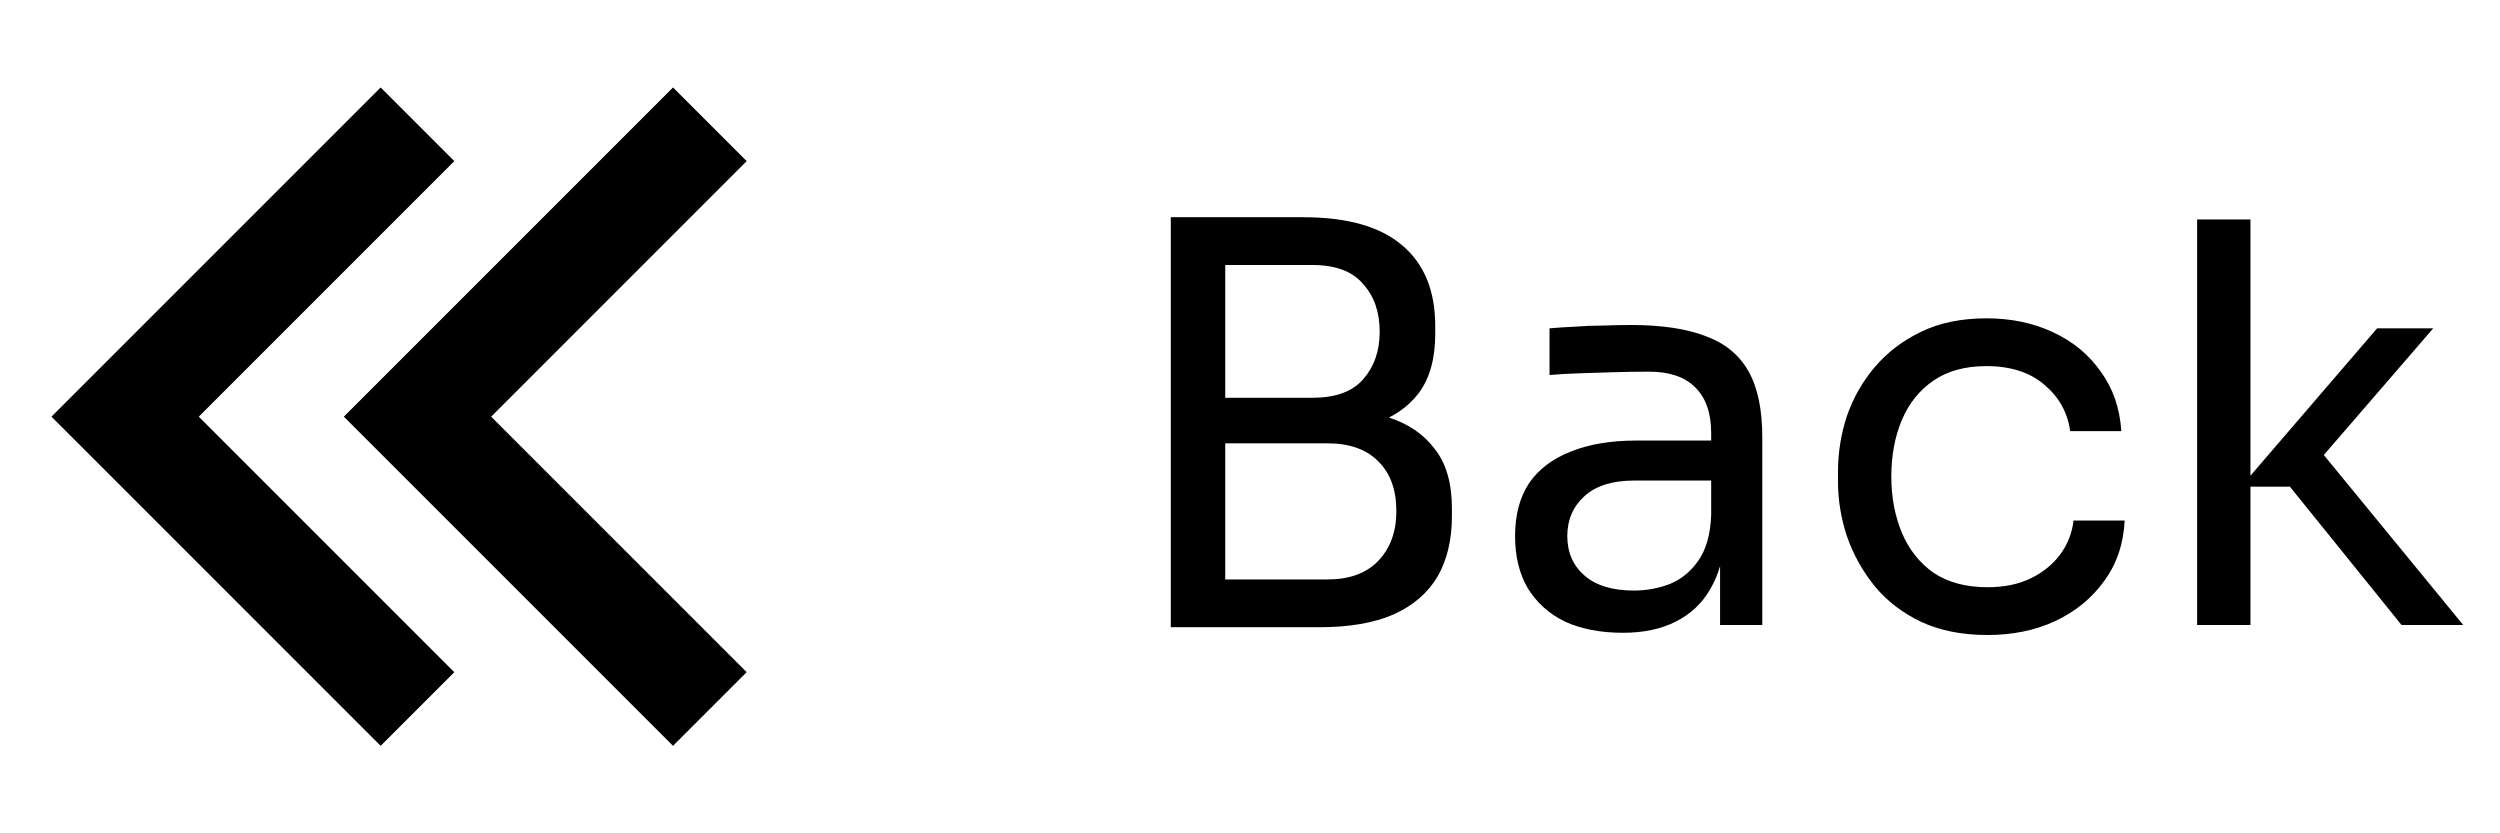
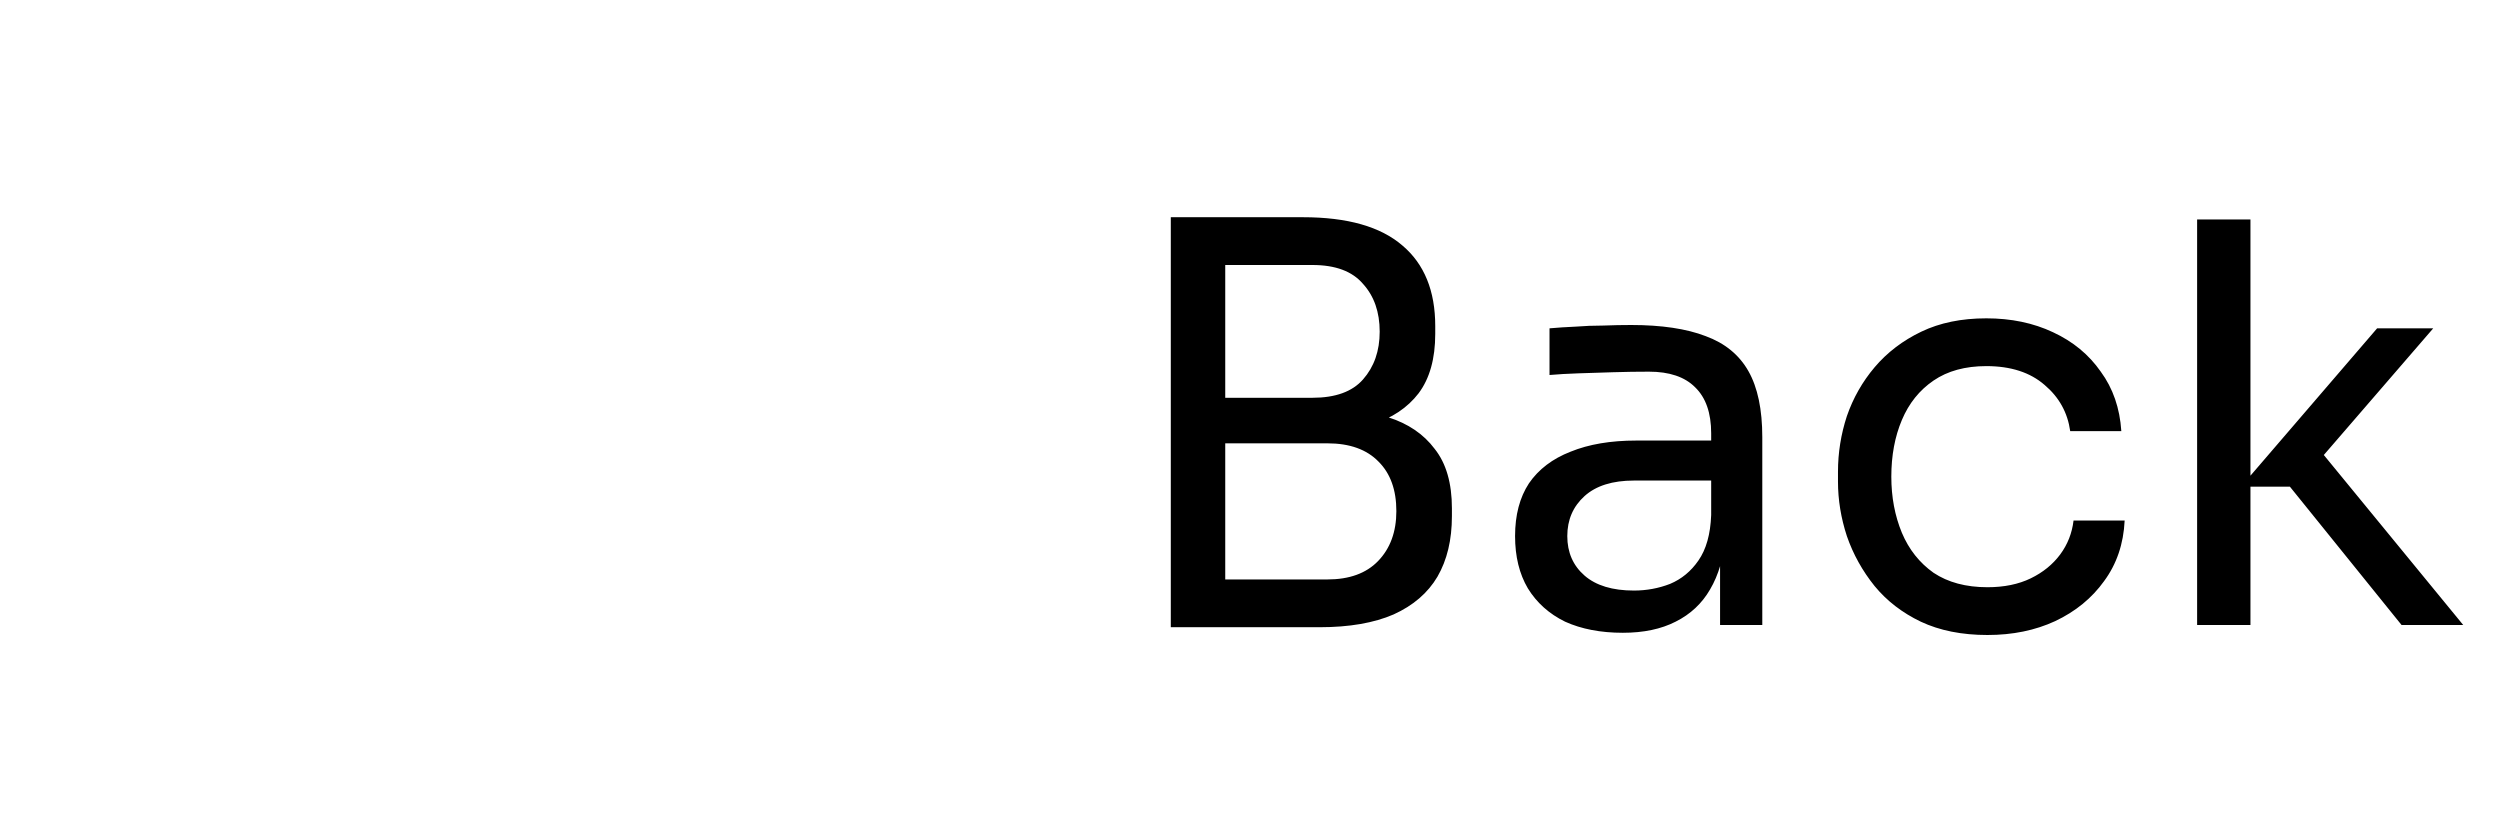
<svg xmlns="http://www.w3.org/2000/svg" width="72" height="24" viewBox="0 0 72 24" fill="none">
-   <path fill-rule="evenodd" clip-rule="evenodd" d="M21.504 19.359L14.145 12L21.504 4.64L19.383 2.519L10.963 10.939L9.902 12L10.963 13.06L19.383 21.48L21.504 19.359ZM13.084 19.359L5.725 12L13.084 4.64L10.963 2.519L2.543 10.939L1.482 12L2.543 13.06L10.963 21.48L13.084 19.359Z" fill="black" />
  <path d="M34.967 18.064V16.688H38.231C38.861 16.688 39.346 16.512 39.687 16.16C40.039 15.797 40.215 15.317 40.215 14.72C40.215 14.112 40.045 13.637 39.703 13.296C39.362 12.944 38.871 12.768 38.231 12.768H34.967V11.744H38.007C38.754 11.744 39.41 11.835 39.975 12.016C40.551 12.197 40.999 12.501 41.319 12.928C41.65 13.344 41.815 13.915 41.815 14.64V14.864C41.815 15.547 41.677 16.128 41.399 16.608C41.122 17.077 40.701 17.44 40.135 17.696C39.57 17.941 38.861 18.064 38.007 18.064H34.967ZM33.719 18.064V6.256H35.287V18.064H33.719ZM34.967 12.48V11.456H37.799C38.461 11.456 38.946 11.28 39.255 10.928C39.575 10.565 39.735 10.107 39.735 9.552C39.735 8.987 39.575 8.528 39.255 8.176C38.946 7.813 38.461 7.632 37.799 7.632H34.967V6.256H37.527C38.807 6.256 39.762 6.528 40.391 7.072C41.021 7.605 41.335 8.379 41.335 9.392V9.616C41.335 10.331 41.175 10.901 40.855 11.328C40.535 11.744 40.087 12.043 39.511 12.224C38.946 12.395 38.285 12.48 37.527 12.48H34.967ZM49.538 18V15.44H49.282V12.48C49.282 11.893 49.128 11.451 48.818 11.152C48.52 10.853 48.077 10.704 47.49 10.704C47.16 10.704 46.818 10.709 46.466 10.72C46.114 10.731 45.778 10.741 45.458 10.752C45.138 10.763 44.861 10.779 44.626 10.8V9.456C44.861 9.435 45.106 9.419 45.362 9.408C45.629 9.387 45.901 9.376 46.178 9.376C46.456 9.365 46.722 9.36 46.978 9.36C47.853 9.36 48.568 9.467 49.122 9.68C49.677 9.883 50.088 10.219 50.354 10.688C50.621 11.157 50.754 11.792 50.754 12.592V18H49.538ZM46.738 18.224C46.098 18.224 45.544 18.117 45.074 17.904C44.616 17.68 44.258 17.36 44.002 16.944C43.757 16.528 43.634 16.027 43.634 15.44C43.634 14.832 43.768 14.325 44.034 13.92C44.312 13.515 44.712 13.211 45.234 13.008C45.757 12.795 46.386 12.688 47.122 12.688H49.442V13.84H47.058C46.44 13.84 45.965 13.989 45.634 14.288C45.304 14.587 45.138 14.971 45.138 15.44C45.138 15.909 45.304 16.288 45.634 16.576C45.965 16.864 46.44 17.008 47.058 17.008C47.421 17.008 47.768 16.944 48.098 16.816C48.429 16.677 48.701 16.453 48.914 16.144C49.138 15.824 49.261 15.387 49.282 14.832L49.698 15.44C49.645 16.048 49.496 16.56 49.25 16.976C49.016 17.381 48.685 17.691 48.258 17.904C47.842 18.117 47.336 18.224 46.738 18.224ZM57.238 18.288C56.502 18.288 55.862 18.16 55.318 17.904C54.784 17.648 54.342 17.307 53.99 16.88C53.638 16.443 53.371 15.963 53.19 15.44C53.019 14.917 52.934 14.395 52.934 13.872V13.584C52.934 13.04 53.019 12.507 53.19 11.984C53.371 11.461 53.638 10.992 53.99 10.576C54.352 10.149 54.8 9.808 55.334 9.552C55.867 9.296 56.491 9.168 57.206 9.168C57.92 9.168 58.56 9.301 59.126 9.568C59.702 9.835 60.16 10.213 60.502 10.704C60.854 11.184 61.051 11.755 61.094 12.416H59.622C59.547 11.883 59.302 11.44 58.886 11.088C58.47 10.725 57.91 10.544 57.206 10.544C56.598 10.544 56.091 10.683 55.686 10.96C55.28 11.237 54.976 11.616 54.774 12.096C54.571 12.576 54.47 13.12 54.47 13.728C54.47 14.315 54.571 14.853 54.774 15.344C54.976 15.824 55.28 16.208 55.686 16.496C56.102 16.773 56.619 16.912 57.238 16.912C57.718 16.912 58.134 16.827 58.486 16.656C58.838 16.485 59.12 16.256 59.334 15.968C59.547 15.68 59.675 15.355 59.718 14.992H61.19C61.158 15.664 60.96 16.245 60.598 16.736C60.246 17.227 59.776 17.611 59.19 17.888C58.614 18.155 57.963 18.288 57.238 18.288ZM69.165 18L65.949 14.016H64.541L68.461 9.456H70.077L66.525 13.568L66.637 12.752L70.941 18H69.165ZM63.277 18V6.32H64.813V18H63.277Z" fill="black" />
</svg>